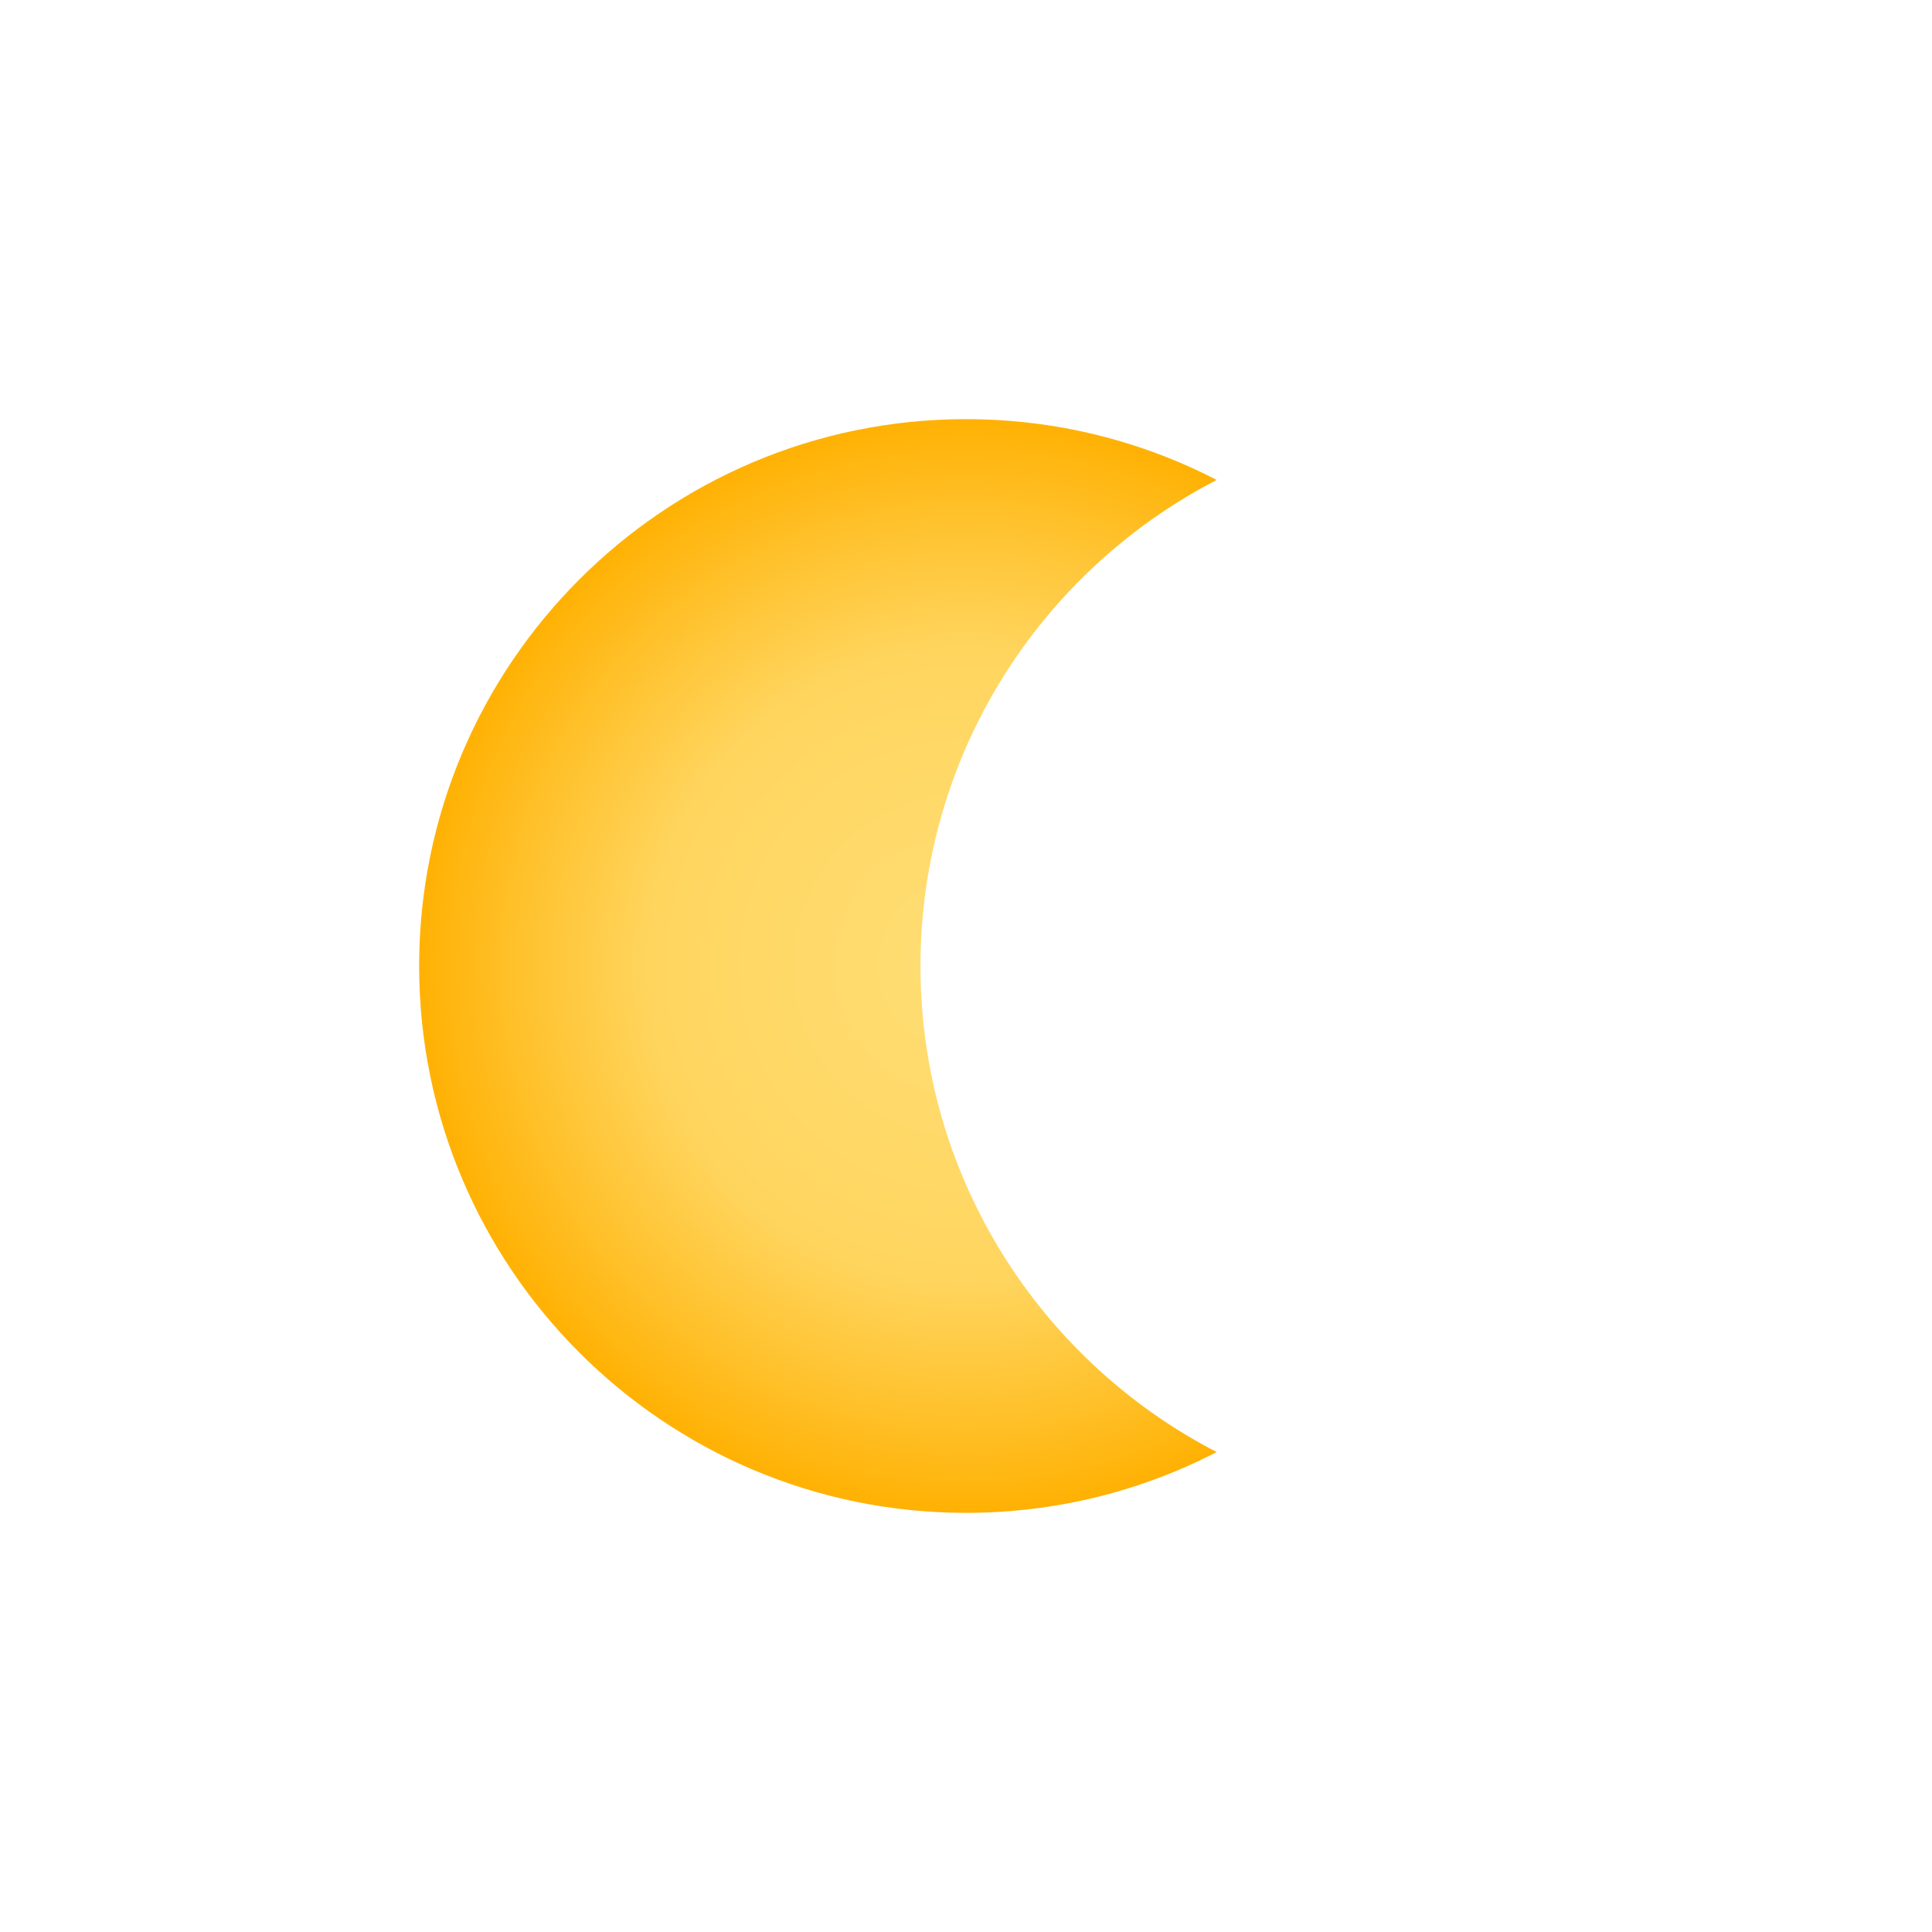
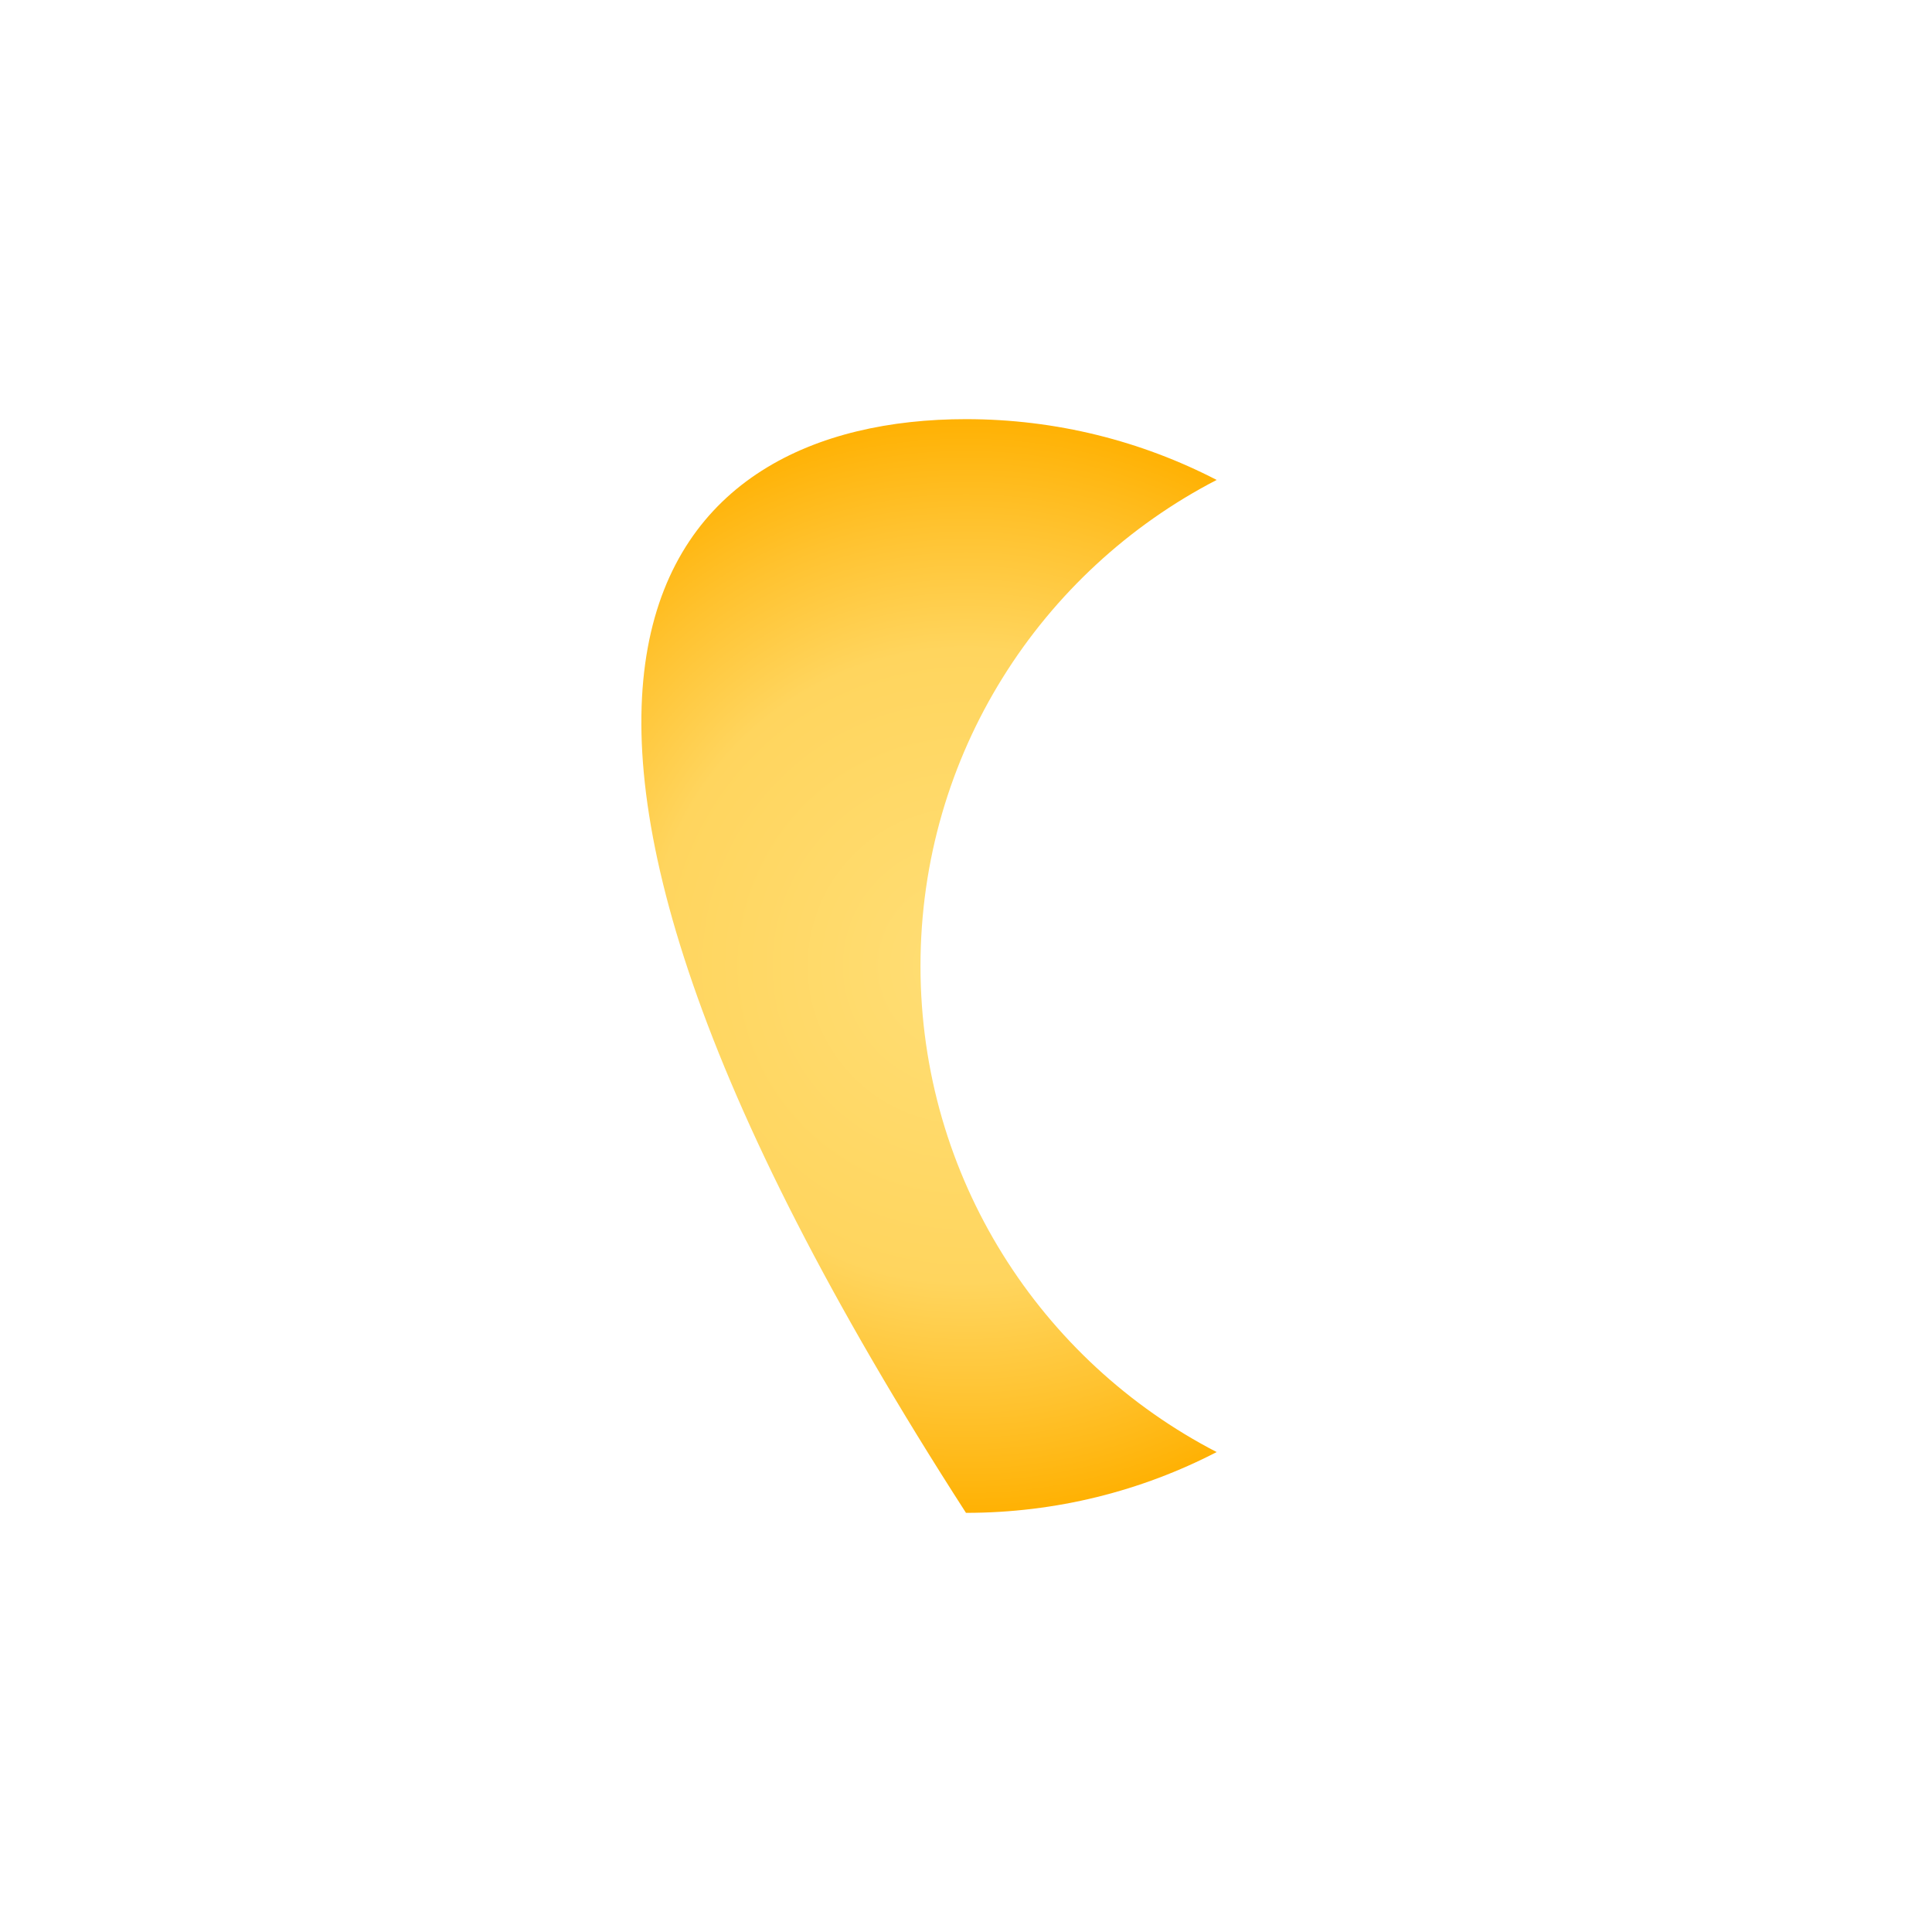
<svg xmlns="http://www.w3.org/2000/svg" width="250px" height="250px" version="1.1" xml:space="preserve" style="fill-rule:evenodd;clip-rule:evenodd;stroke-linejoin:round;stroke-miterlimit:2;">
  <g id="partial" transform="matrix(1,0,0,1,-2.772,-0.284)">
-     <path d="M160.208,188.18C150.489,193.206 139.459,196.046 127.771,196.046C88.717,196.046 57.009,164.339 57.009,125.284C57.009,86.229 88.717,54.522 127.771,54.522C139.459,54.522 150.489,57.362 160.208,62.388C137.452,74.158 121.883,97.917 121.883,125.284C121.883,152.651 137.452,176.41 160.208,188.18Z" style="fill:url(#_Radial1);" />
+     <path d="M160.208,188.18C150.489,193.206 139.459,196.046 127.771,196.046C57.009,86.229 88.717,54.522 127.771,54.522C139.459,54.522 150.489,57.362 160.208,62.388C137.452,74.158 121.883,97.917 121.883,125.284C121.883,152.651 137.452,176.41 160.208,188.18Z" style="fill:url(#_Radial1);" />
  </g>
  <defs>
    <radialGradient id="_Radial1" cx="0" cy="0" r="1" gradientUnits="userSpaceOnUse" gradientTransform="matrix(60.636,38.892,-38.892,60.636,127.771,125.284)">
      <stop offset="0" style="stop-color:rgb(255,222,117);stop-opacity:1" />
      <stop offset="0.57" style="stop-color:rgb(255,213,94);stop-opacity:1" />
      <stop offset="0.8" style="stop-color:rgb(255,194,46);stop-opacity:1" />
      <stop offset="1" style="stop-color:rgb(255,176,0);stop-opacity:1" />
    </radialGradient>
  </defs>
</svg>